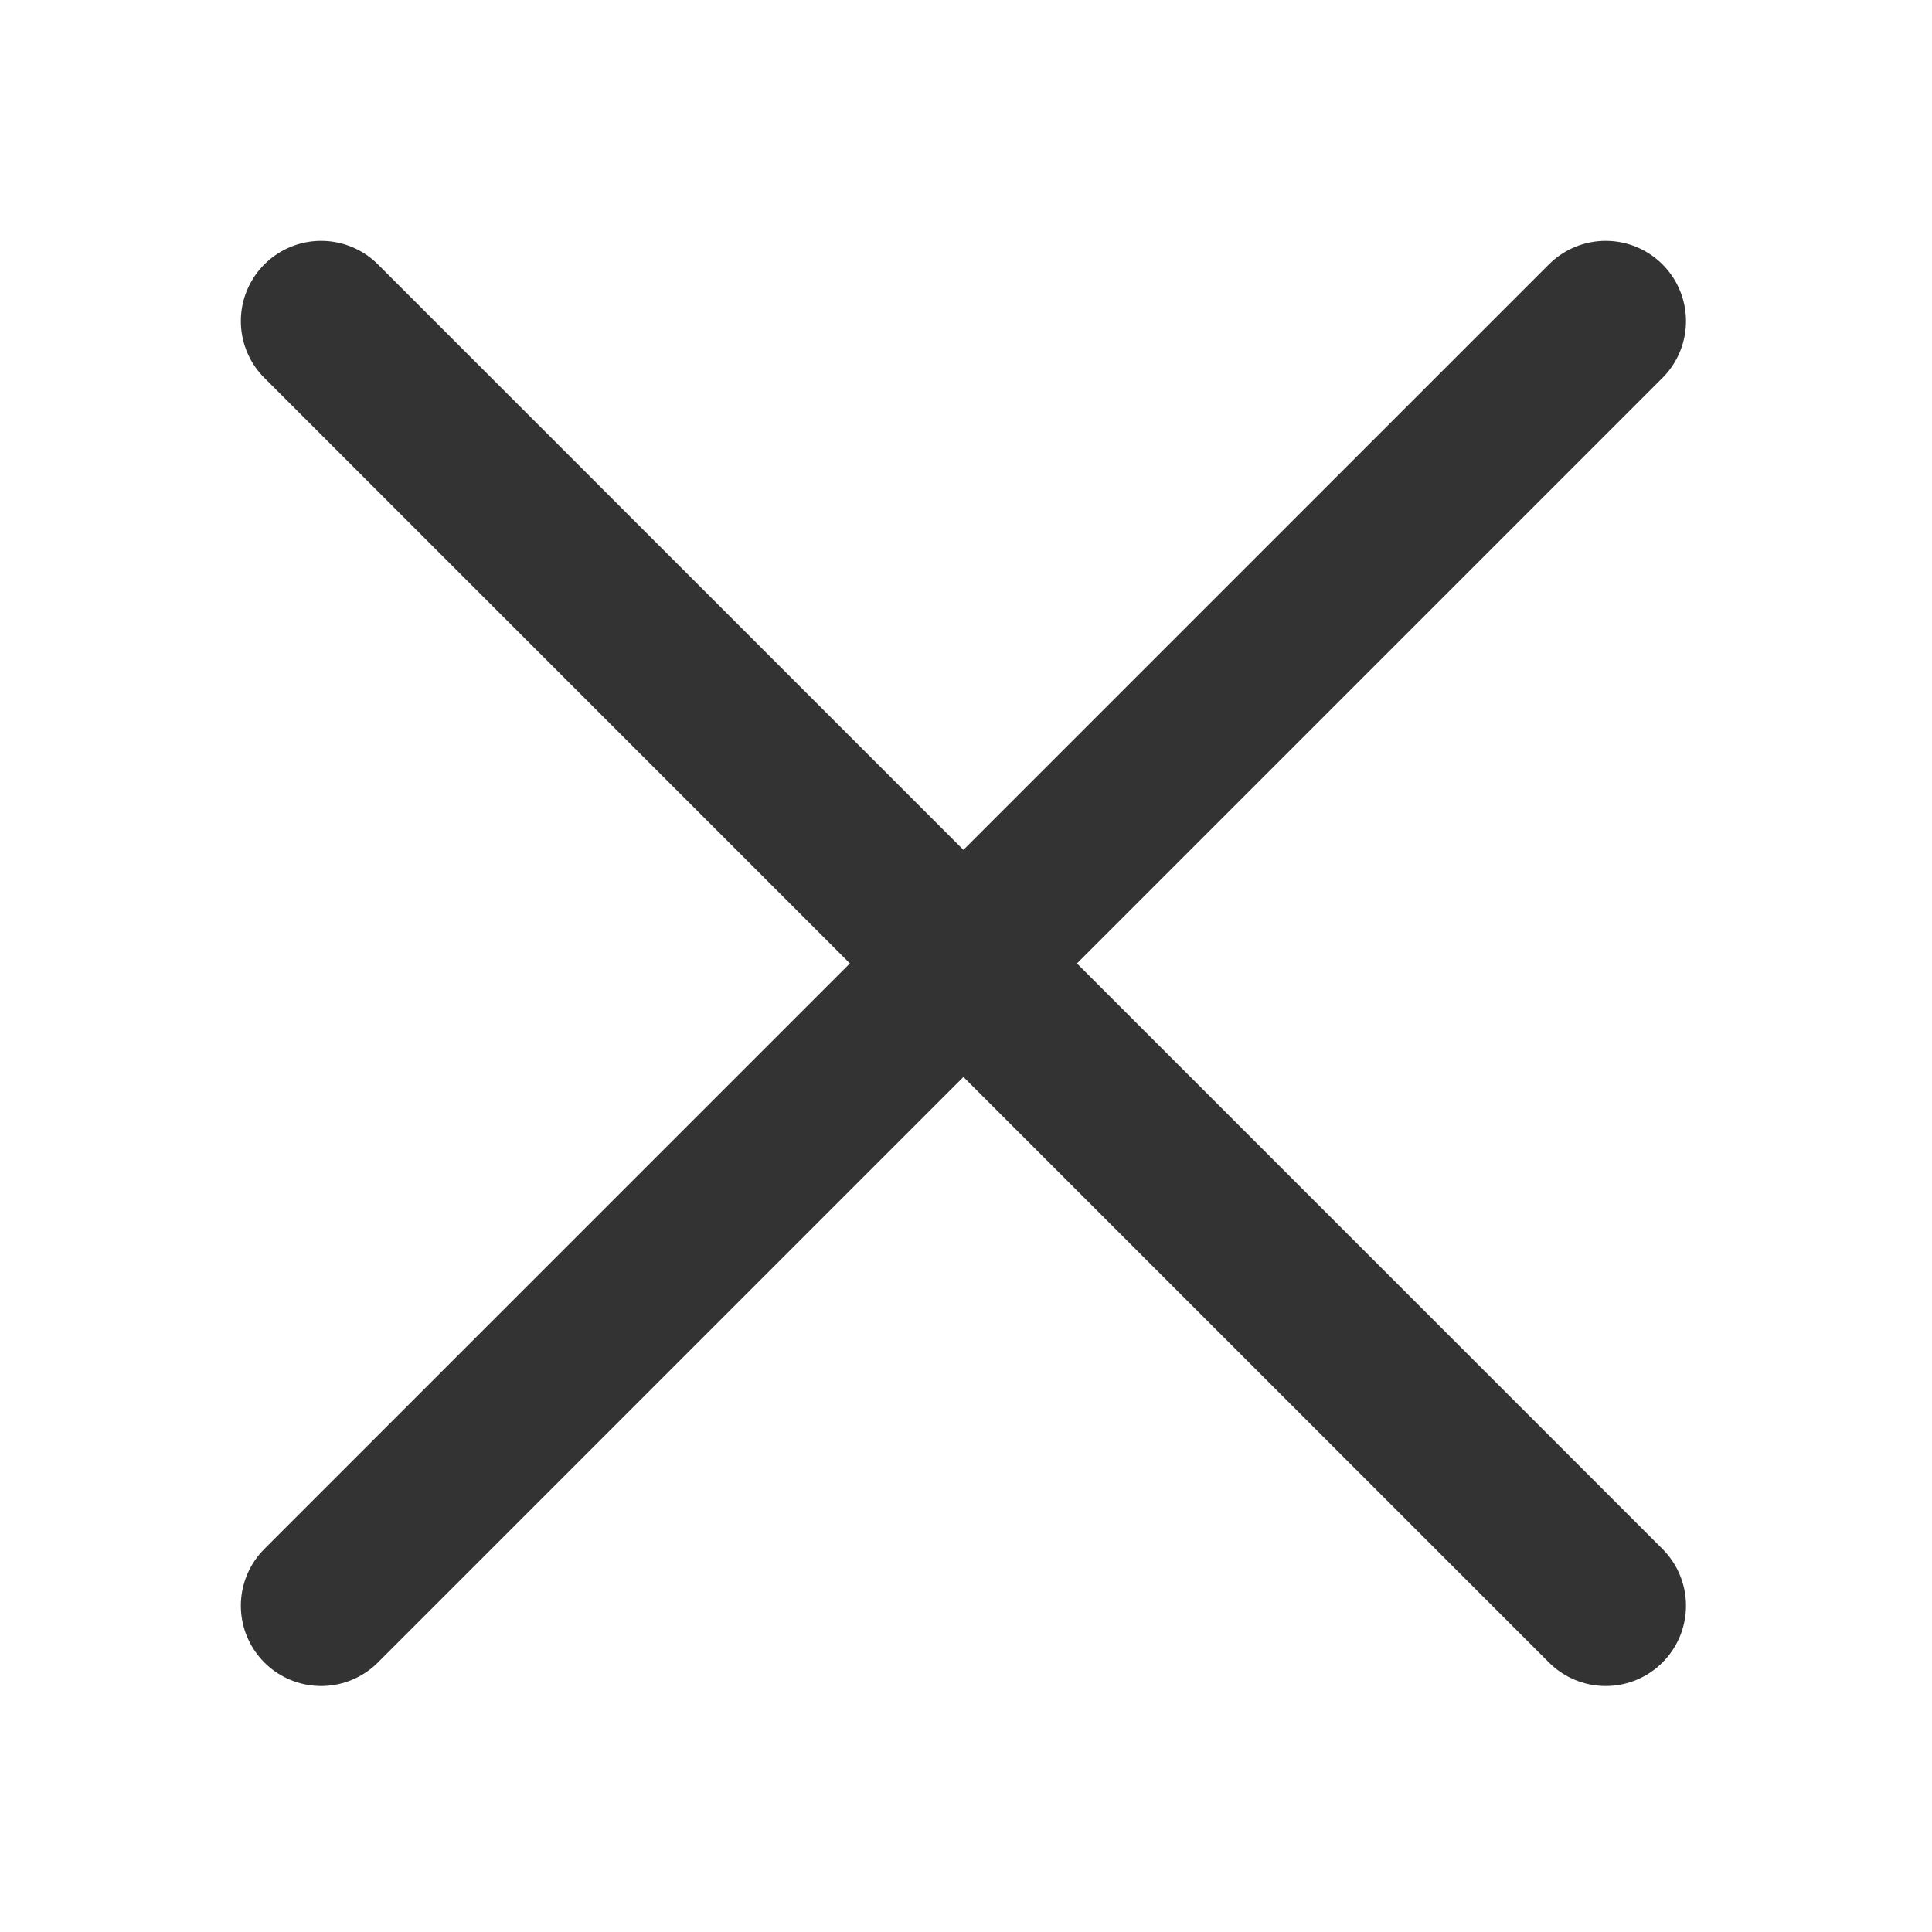
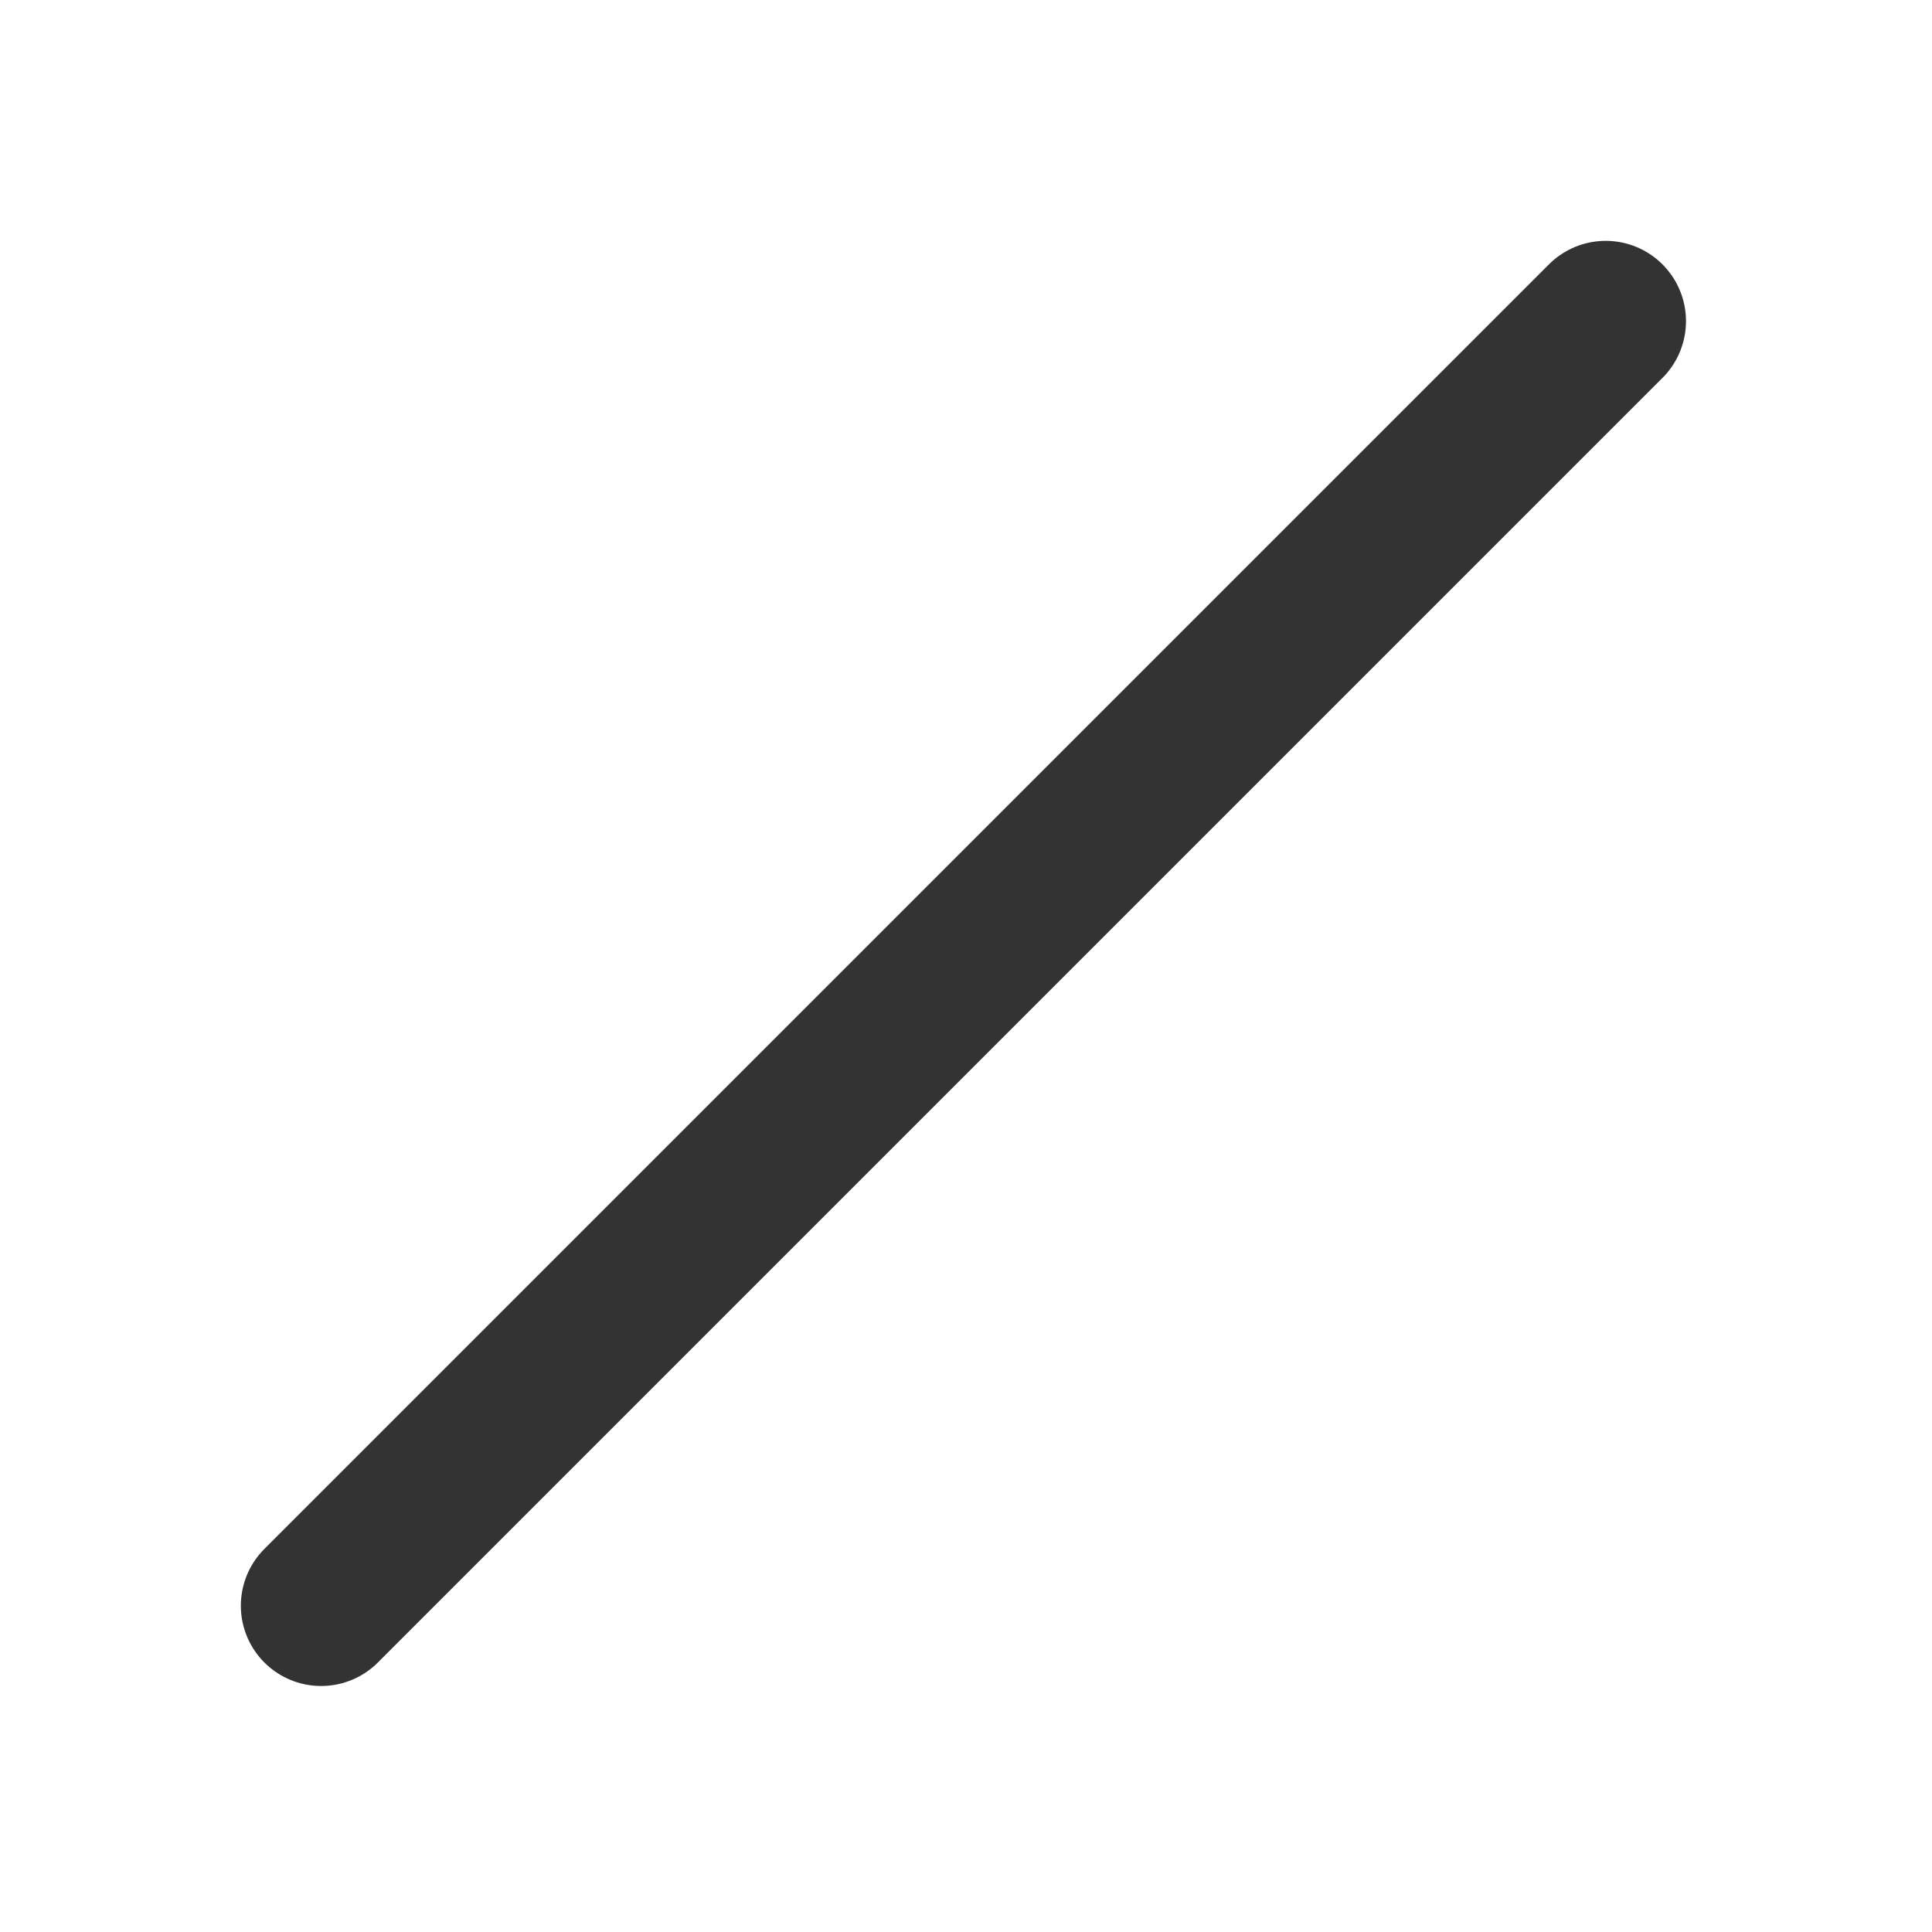
<svg xmlns="http://www.w3.org/2000/svg" width="213" height="213" viewBox="0 0 213 213" fill="none">
-   <path d="M35.404 35.405L177.026 177.027" stroke="#333333" stroke-width="17.703" stroke-linecap="round" stroke-linejoin="round" />
  <path d="M35.404 177.027L177.026 35.405" stroke="#333333" stroke-width="17.703" stroke-linecap="round" stroke-linejoin="round" />
</svg>